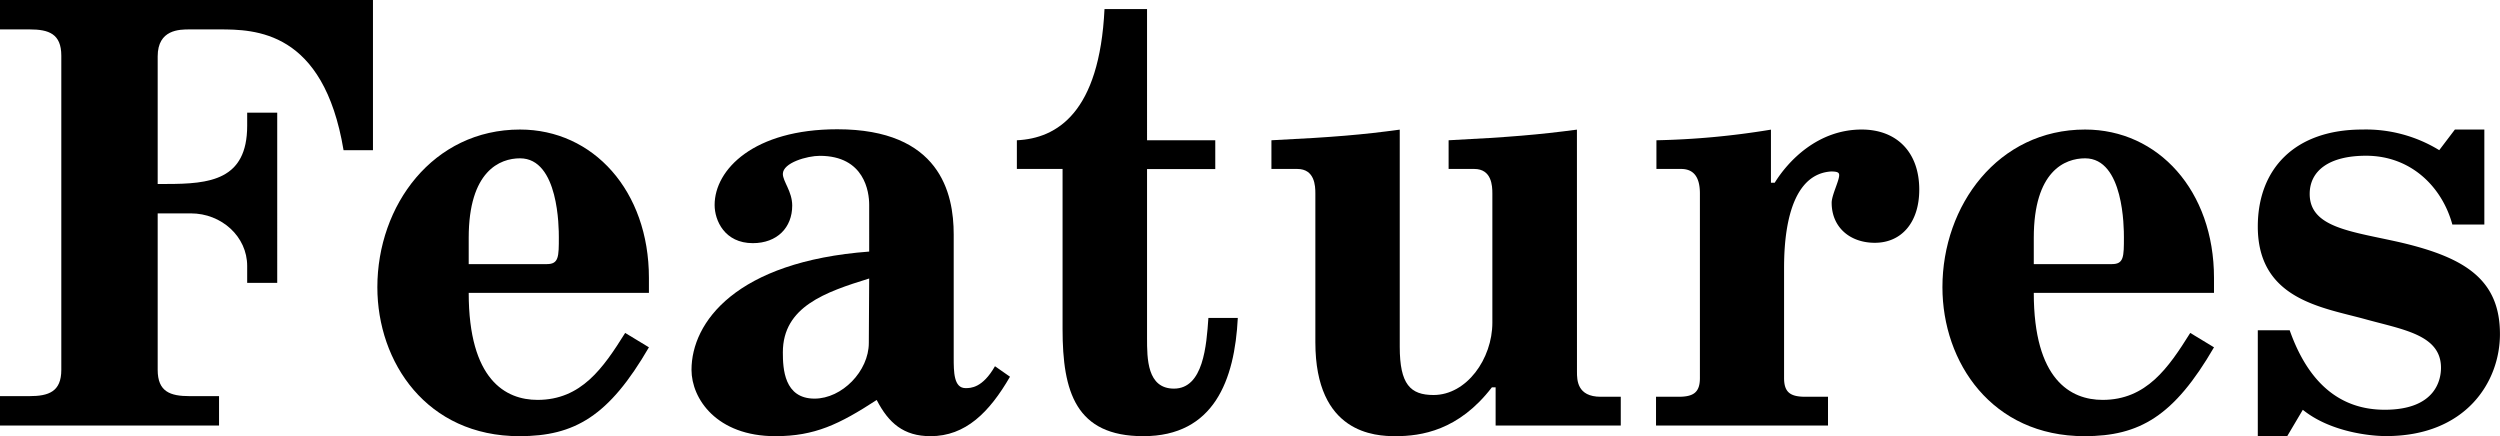
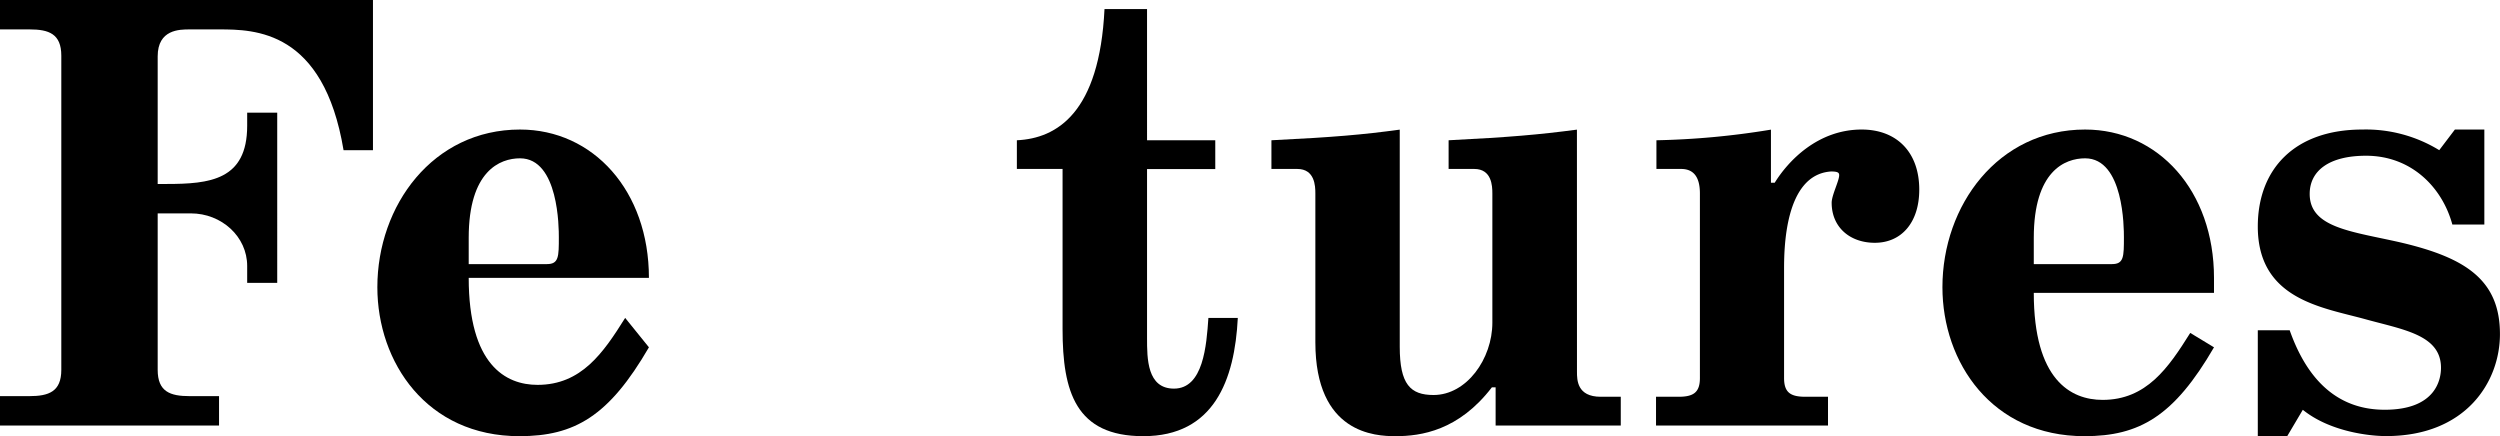
<svg xmlns="http://www.w3.org/2000/svg" version="1.1" id="Features" x="0px" y="0px" viewBox="0 0 552.53 96.4">
  <g>
    <path d="M82.43,0V33.19h-6.5C71.51,6.64,56.29,6.5,48.41,6.5h-6.5c-2.22,0-7.06,0-7.06,5.95V40.66h1.94c9.54,0,17.84-.83,17.84-12.86V24.9h6.64V62.52H54.63V58.78c0-6.5-5.67-11.62-12.45-11.62H34.85V81.74c0,4.84,2.77,5.81,7.06,5.81h6.5v6.5H0v-6.5H6.5c4.29,0,7.05-1,7.05-5.81V12.31c0-4.84-2.76-5.81-7-5.81H0V0Z" />
-     <path d="M143.42,76.76C134.57,92,127,96.4,114.79,96.4,94.32,96.4,83.4,80.08,83.4,63.48c0-18.11,12.31-34.85,31.53-34.85,16.18,0,28.49,13.55,28.49,32.78v3.32H103.59c0,19.22,8.16,23.65,15.21,23.65,9.69,0,14.53-7.06,19.37-14.8ZM120.88,58.37c2.63,0,2.63-1.66,2.63-5.95,0-1.94,0-17.43-8.58-17.43-4.42,0-11.34,2.77-11.34,17.57v5.81Z" />
-     <path d="M223.22,83.26c-4.56,7.88-9.82,13.14-17.56,13.14-5.95,0-9.27-2.9-11.9-8-8.29,5.39-13.69,8-22.4,8-13,0-18.53-8.3-18.53-14.66,0-10.51,9.82-23.93,39.27-26.14V45.23c0-2.77-1-10.79-10.92-10.79-2.77,0-8.16,1.52-8.16,4,0,1.66,2.07,3.87,2.07,7,0,4.84-3.32,8.3-8.71,8.3-6.22,0-8.44-5-8.44-8.43,0-7.89,8.72-16.74,27.11-16.74,22.68,0,25.73,14.11,25.73,23.23V79c0,3.18,0,6.78,2.62,6.78,1.11,0,3.74,0,6.5-4.84ZM192.1,61.55c-9.68,3-19.08,6.22-19.08,16.32,0,3.59.27,10.23,7,10.23,6.09,0,12-6.08,12-12.31Z" />
+     <path d="M143.42,76.76C134.57,92,127,96.4,114.79,96.4,94.32,96.4,83.4,80.08,83.4,63.48c0-18.11,12.31-34.85,31.53-34.85,16.18,0,28.49,13.55,28.49,32.78H103.59c0,19.22,8.16,23.65,15.21,23.65,9.69,0,14.53-7.06,19.37-14.8ZM120.88,58.37c2.63,0,2.63-1.66,2.63-5.95,0-1.94,0-17.43-8.58-17.43-4.42,0-11.34,2.77-11.34,17.57v5.81Z" />
    <path d="M268.59,31v6.36H253.51V74.69c0,4.56,0,11.2,5.95,11.2,6.5,0,7.19-9.54,7.61-15.63h6.5C272.88,84,268.31,96.4,252.68,96.4c-14.93,0-17.84-9.82-17.84-23.65V37.34h-10.1V31c8.86-.41,18.26-6.08,19.37-29h9.4V31Z" />
    <path d="M348.53,82.15c0,1.8,0,5.54,5.25,5.54h4.43v6.36H330.55V85.61h-.83c-7.33,9.55-15.63,10.79-21.3,10.79-4.43,0-17.71-.55-17.71-20.75V42.74c0-1.66-.13-5.4-4-5.4H281V31c14-.69,20.2-1.24,28.36-2.35v48c0,8.3,2.35,10.65,7.47,10.65,7.32,0,13-8,13-16V42.74c0-1.66-.14-5.4-4-5.4h-5.67V31c13.7-.69,19.92-1.24,28.36-2.35Z" />
    <path d="M366.09,37.34V31a175.33,175.33,0,0,0,25.31-2.35V40.39h.83c3-4.85,9.54-11.76,19.22-11.76,7.75,0,12.73,5,12.73,13.28,0,7.19-3.87,11.75-9.82,11.75-5.53,0-9.54-3.46-9.54-8.85,0-1.66,1.66-4.84,1.66-6.08,0-.56-.28-.83-1.8-.83-10.38.69-10.38,17.42-10.38,21.85V83.54c0,3.18,1.39,4.15,4.71,4.15h5v6.36H366V87.69h5c3.32,0,4.7-1,4.7-4.15V42.74q0-5.4-4.15-5.4Z" />
    <path d="M489.32,76.76C480.47,92,472.86,96.4,460.69,96.4c-20.47,0-31.39-16.32-31.39-32.92,0-18.11,12.31-34.85,31.53-34.85,16.18,0,28.49,13.55,28.49,32.78v3.32H449.49c0,19.22,8.16,23.65,15.21,23.65,9.68,0,14.53-7.06,19.37-14.8ZM466.78,58.37c2.63,0,2.63-1.66,2.63-5.95,0-1.94,0-17.43-8.58-17.43-4.43,0-11.34,2.77-11.34,17.57v5.81Z" />
    <path d="M549.07,28.63v21H542c-2.21-8.16-9-15.21-19.08-15.21-8.16,0-12.45,3.32-12.45,8.44,0,7.6,9.54,8.29,20.33,10.78,14,3.32,21.72,8.16,21.72,20.2,0,10.51-7.47,22.54-25.18,22.54-3.73,0-12.44-1-18.39-5.81L505.5,96.4H499V73h7.05c4.15,11.75,11.21,17.56,21,17.56,11.48,0,12.44-6.91,12.44-9.27,0-7.33-8.43-8.43-16.87-10.78C513.11,67.91,499,66.11,499,50.07c0-12.73,8.16-21.44,23.1-21.44a31,31,0,0,1,17,4.56l3.46-4.56Z" />
  </g>
</svg>